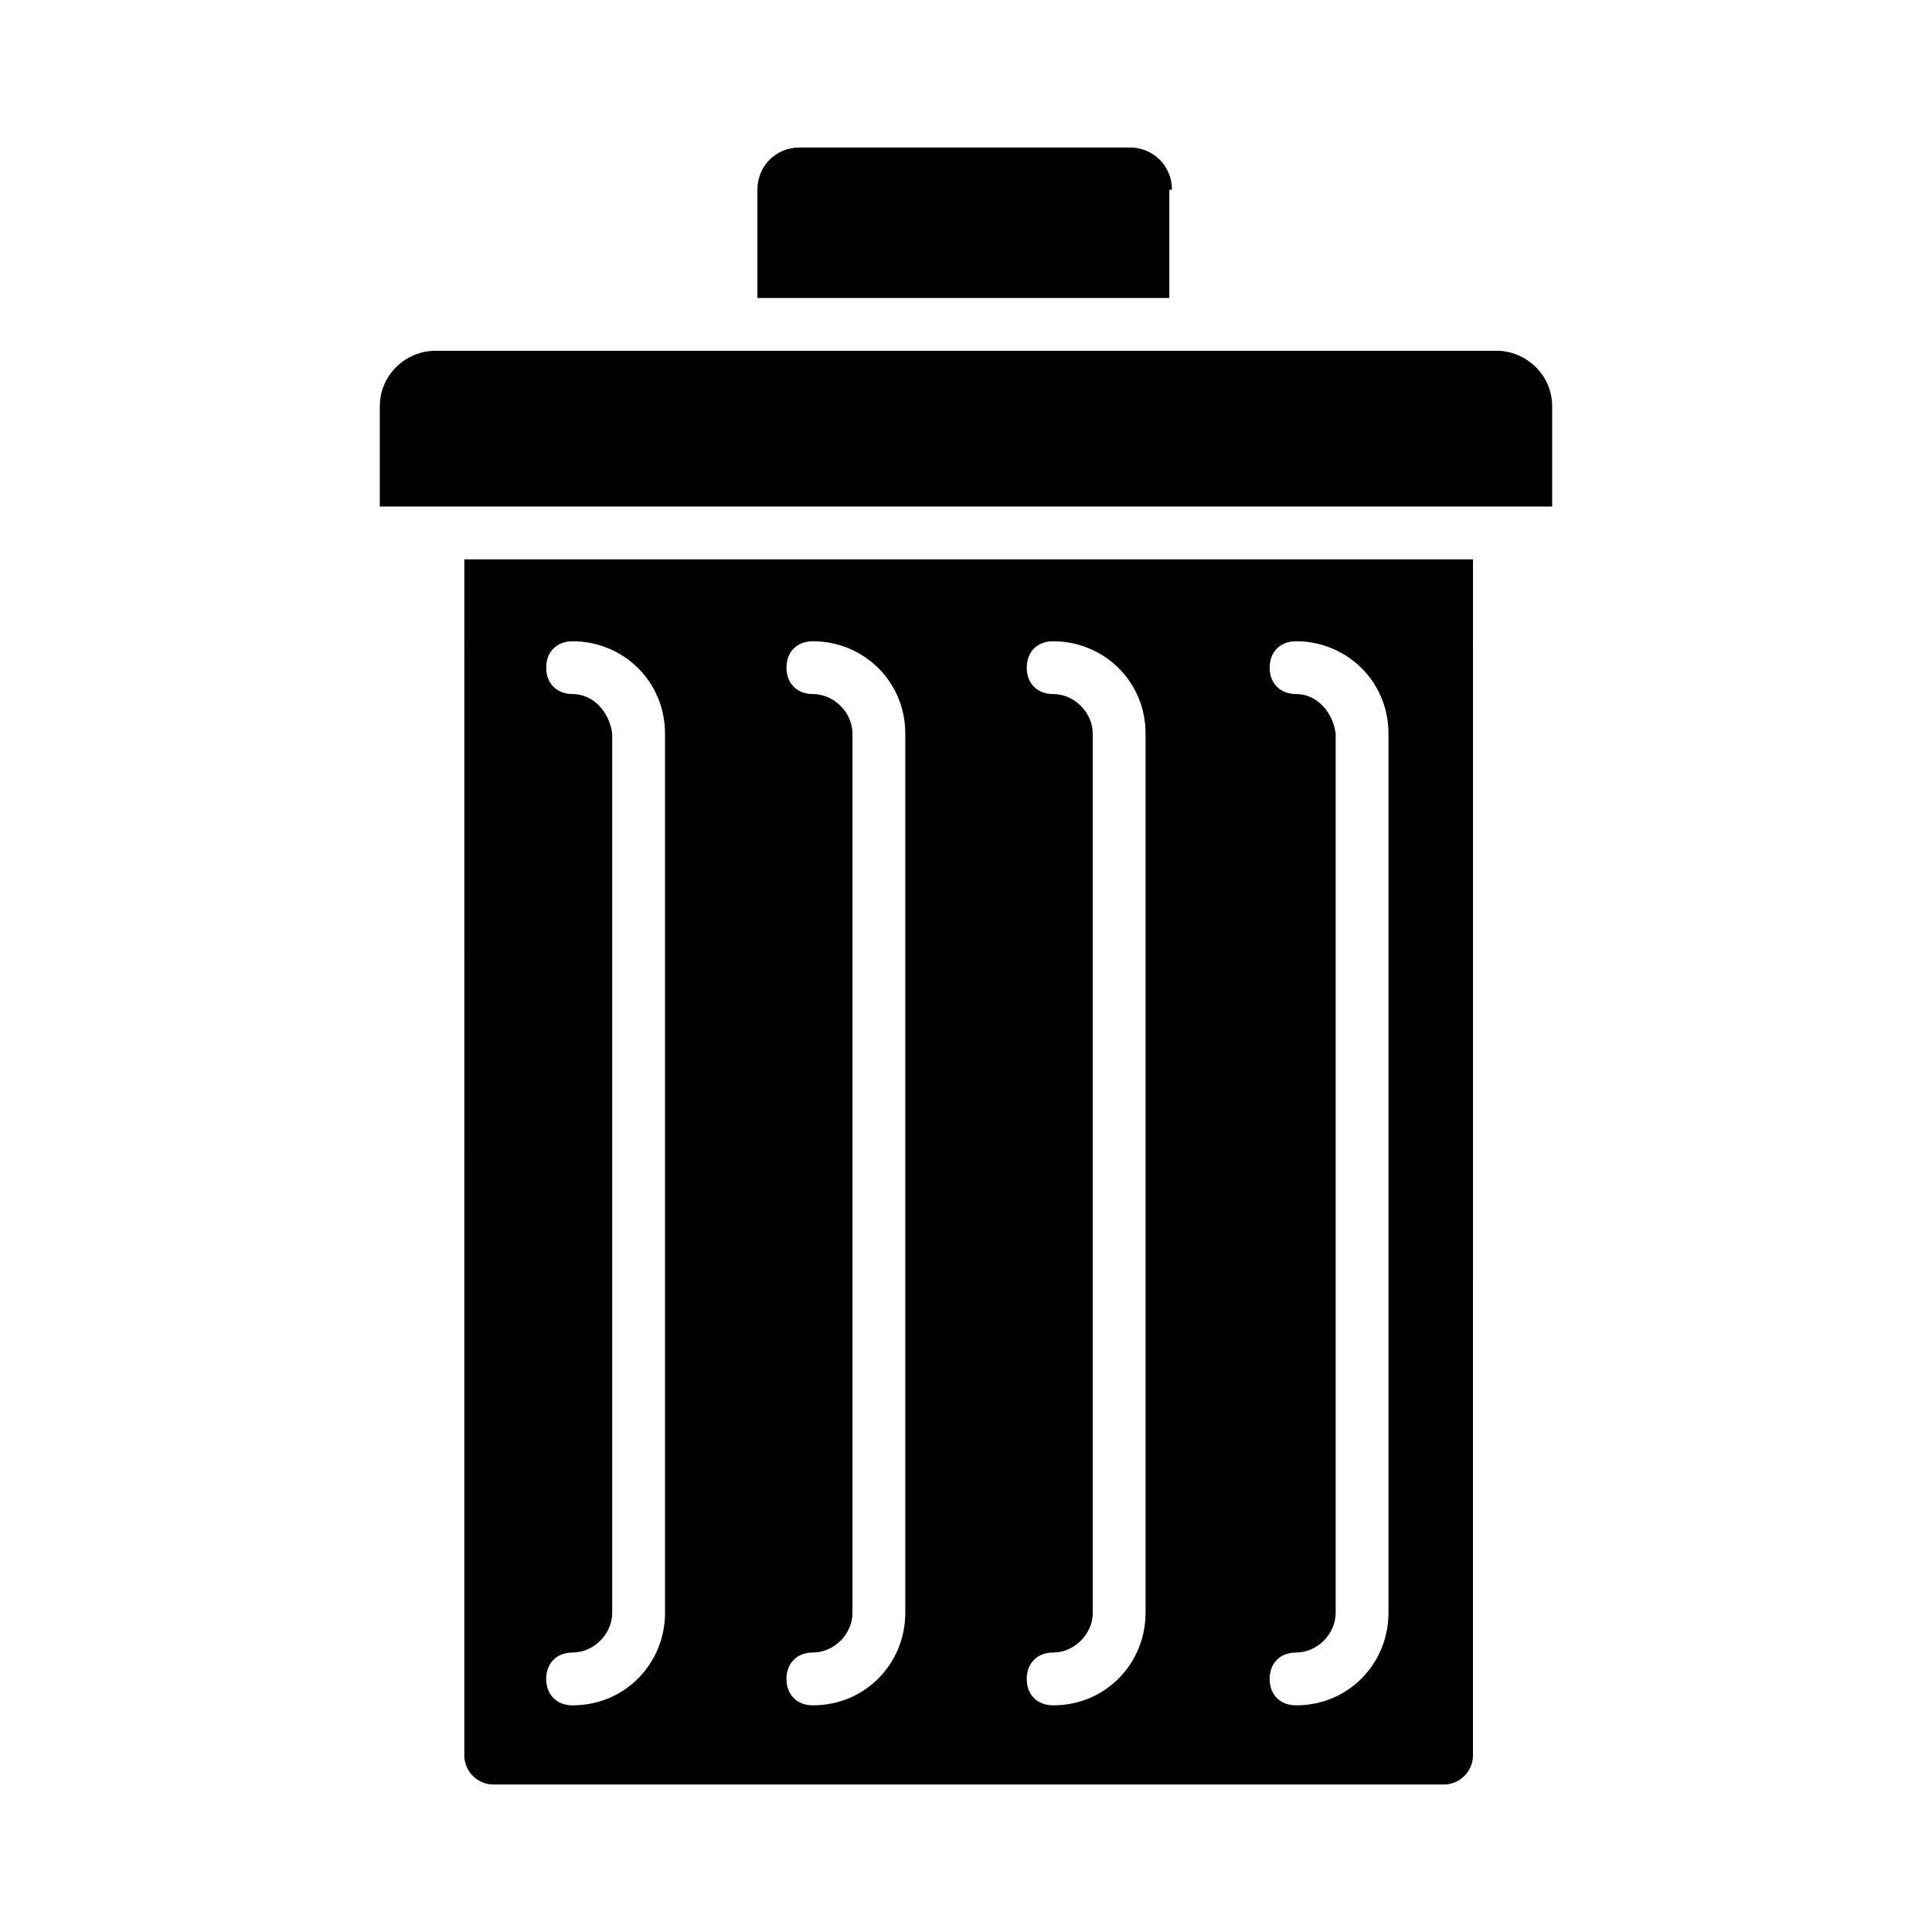
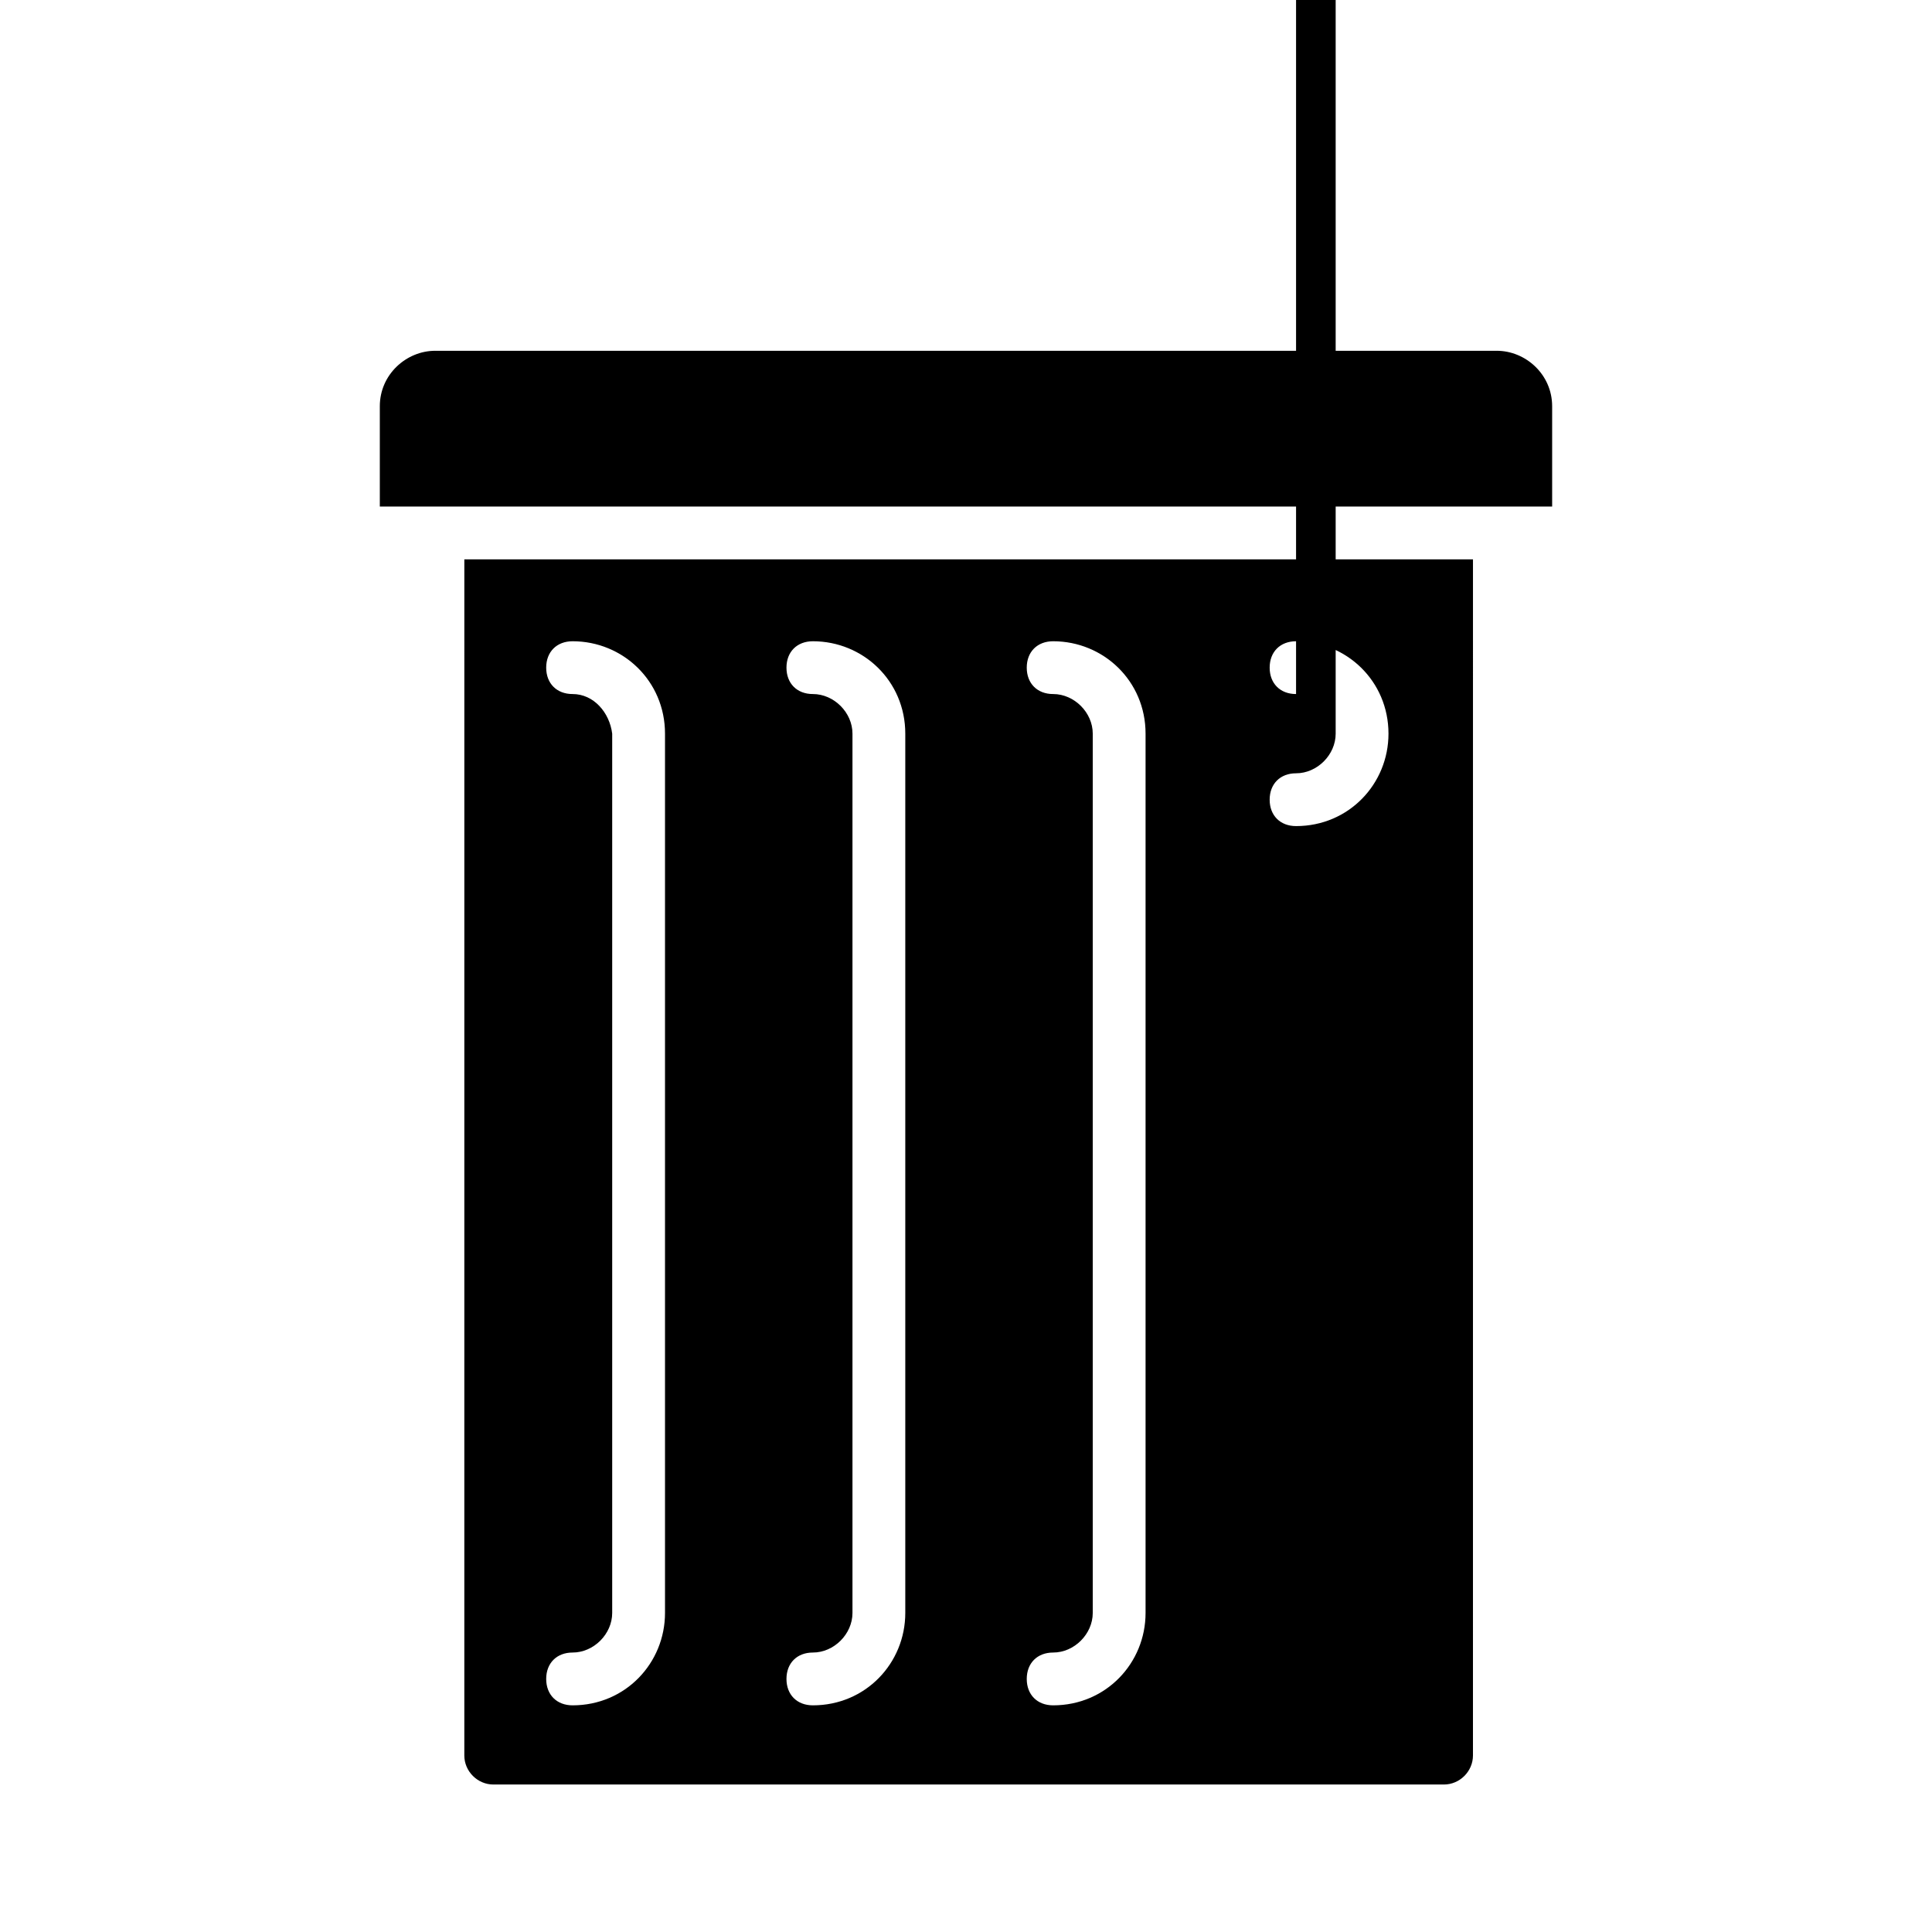
<svg xmlns="http://www.w3.org/2000/svg" fill="#000000" width="800px" height="800px" version="1.1" viewBox="144 144 512 512">
  <g>
    <path d="m540.64 236.96h-281.29c-7.695 0-14.695 6.297-14.695 14.695v26.59h310.68v-26.59c0-8.398-6.996-14.695-14.695-14.695z" />
-     <path d="m454.58 194.28c0-6.297-4.898-11.195-11.195-11.195h-87.469c-6.297 0-11.195 4.898-11.195 11.195v28.688h109.16v-28.688z" />
-     <path d="m267.05 609.22c0 4.199 3.5 7.695 7.695 7.695h251.91c4.199 0 7.695-3.5 7.695-7.695l0.004-316.98h-267.3zm220.42-281.29c-4.199 0-6.996-2.801-6.996-6.996 0-4.199 2.801-6.996 6.996-6.996 13.297 0 24.492 10.496 24.492 24.492v233.01c0 13.297-10.496 24.492-24.492 24.492-4.199 0-6.996-2.801-6.996-6.996 0-4.199 2.801-6.996 6.996-6.996 5.598 0 10.496-4.898 10.496-10.496v-233.02c-0.699-5.598-4.898-10.496-10.496-10.496zm-64.375 0c-4.199 0-6.996-2.801-6.996-6.996 0-4.199 2.801-6.996 6.996-6.996 13.297 0 24.492 10.496 24.492 24.492v233.01c0 13.297-10.496 24.492-24.492 24.492-4.199 0-6.996-2.801-6.996-6.996 0-4.199 2.801-6.996 6.996-6.996 5.598 0 10.496-4.898 10.496-10.496v-233.02c0-5.598-4.898-10.496-10.496-10.496zm-63.676 0c-4.199 0-6.996-2.801-6.996-6.996 0-4.199 2.801-6.996 6.996-6.996 13.297 0 24.492 10.496 24.492 24.492v233.01c0 13.297-10.496 24.492-24.492 24.492-4.199 0-6.996-2.801-6.996-6.996 0-4.199 2.801-6.996 6.996-6.996 5.598 0 10.496-4.898 10.496-10.496v-233.02c0-5.598-4.898-10.496-10.496-10.496zm-63.676 0c-4.199 0-6.996-2.801-6.996-6.996 0-4.199 2.801-6.996 6.996-6.996 13.297 0 24.492 10.496 24.492 24.492v233.01c0 13.297-10.496 24.492-24.492 24.492-4.199 0-6.996-2.801-6.996-6.996 0-4.199 2.801-6.996 6.996-6.996 5.598 0 10.496-4.898 10.496-10.496v-233.02c-0.699-5.598-4.898-10.496-10.496-10.496z" />
+     <path d="m267.05 609.22c0 4.199 3.5 7.695 7.695 7.695h251.91c4.199 0 7.695-3.5 7.695-7.695l0.004-316.98h-267.3zm220.42-281.29c-4.199 0-6.996-2.801-6.996-6.996 0-4.199 2.801-6.996 6.996-6.996 13.297 0 24.492 10.496 24.492 24.492c0 13.297-10.496 24.492-24.492 24.492-4.199 0-6.996-2.801-6.996-6.996 0-4.199 2.801-6.996 6.996-6.996 5.598 0 10.496-4.898 10.496-10.496v-233.02c-0.699-5.598-4.898-10.496-10.496-10.496zm-64.375 0c-4.199 0-6.996-2.801-6.996-6.996 0-4.199 2.801-6.996 6.996-6.996 13.297 0 24.492 10.496 24.492 24.492v233.01c0 13.297-10.496 24.492-24.492 24.492-4.199 0-6.996-2.801-6.996-6.996 0-4.199 2.801-6.996 6.996-6.996 5.598 0 10.496-4.898 10.496-10.496v-233.02c0-5.598-4.898-10.496-10.496-10.496zm-63.676 0c-4.199 0-6.996-2.801-6.996-6.996 0-4.199 2.801-6.996 6.996-6.996 13.297 0 24.492 10.496 24.492 24.492v233.01c0 13.297-10.496 24.492-24.492 24.492-4.199 0-6.996-2.801-6.996-6.996 0-4.199 2.801-6.996 6.996-6.996 5.598 0 10.496-4.898 10.496-10.496v-233.02c0-5.598-4.898-10.496-10.496-10.496zm-63.676 0c-4.199 0-6.996-2.801-6.996-6.996 0-4.199 2.801-6.996 6.996-6.996 13.297 0 24.492 10.496 24.492 24.492v233.01c0 13.297-10.496 24.492-24.492 24.492-4.199 0-6.996-2.801-6.996-6.996 0-4.199 2.801-6.996 6.996-6.996 5.598 0 10.496-4.898 10.496-10.496v-233.02c-0.699-5.598-4.898-10.496-10.496-10.496z" />
  </g>
</svg>